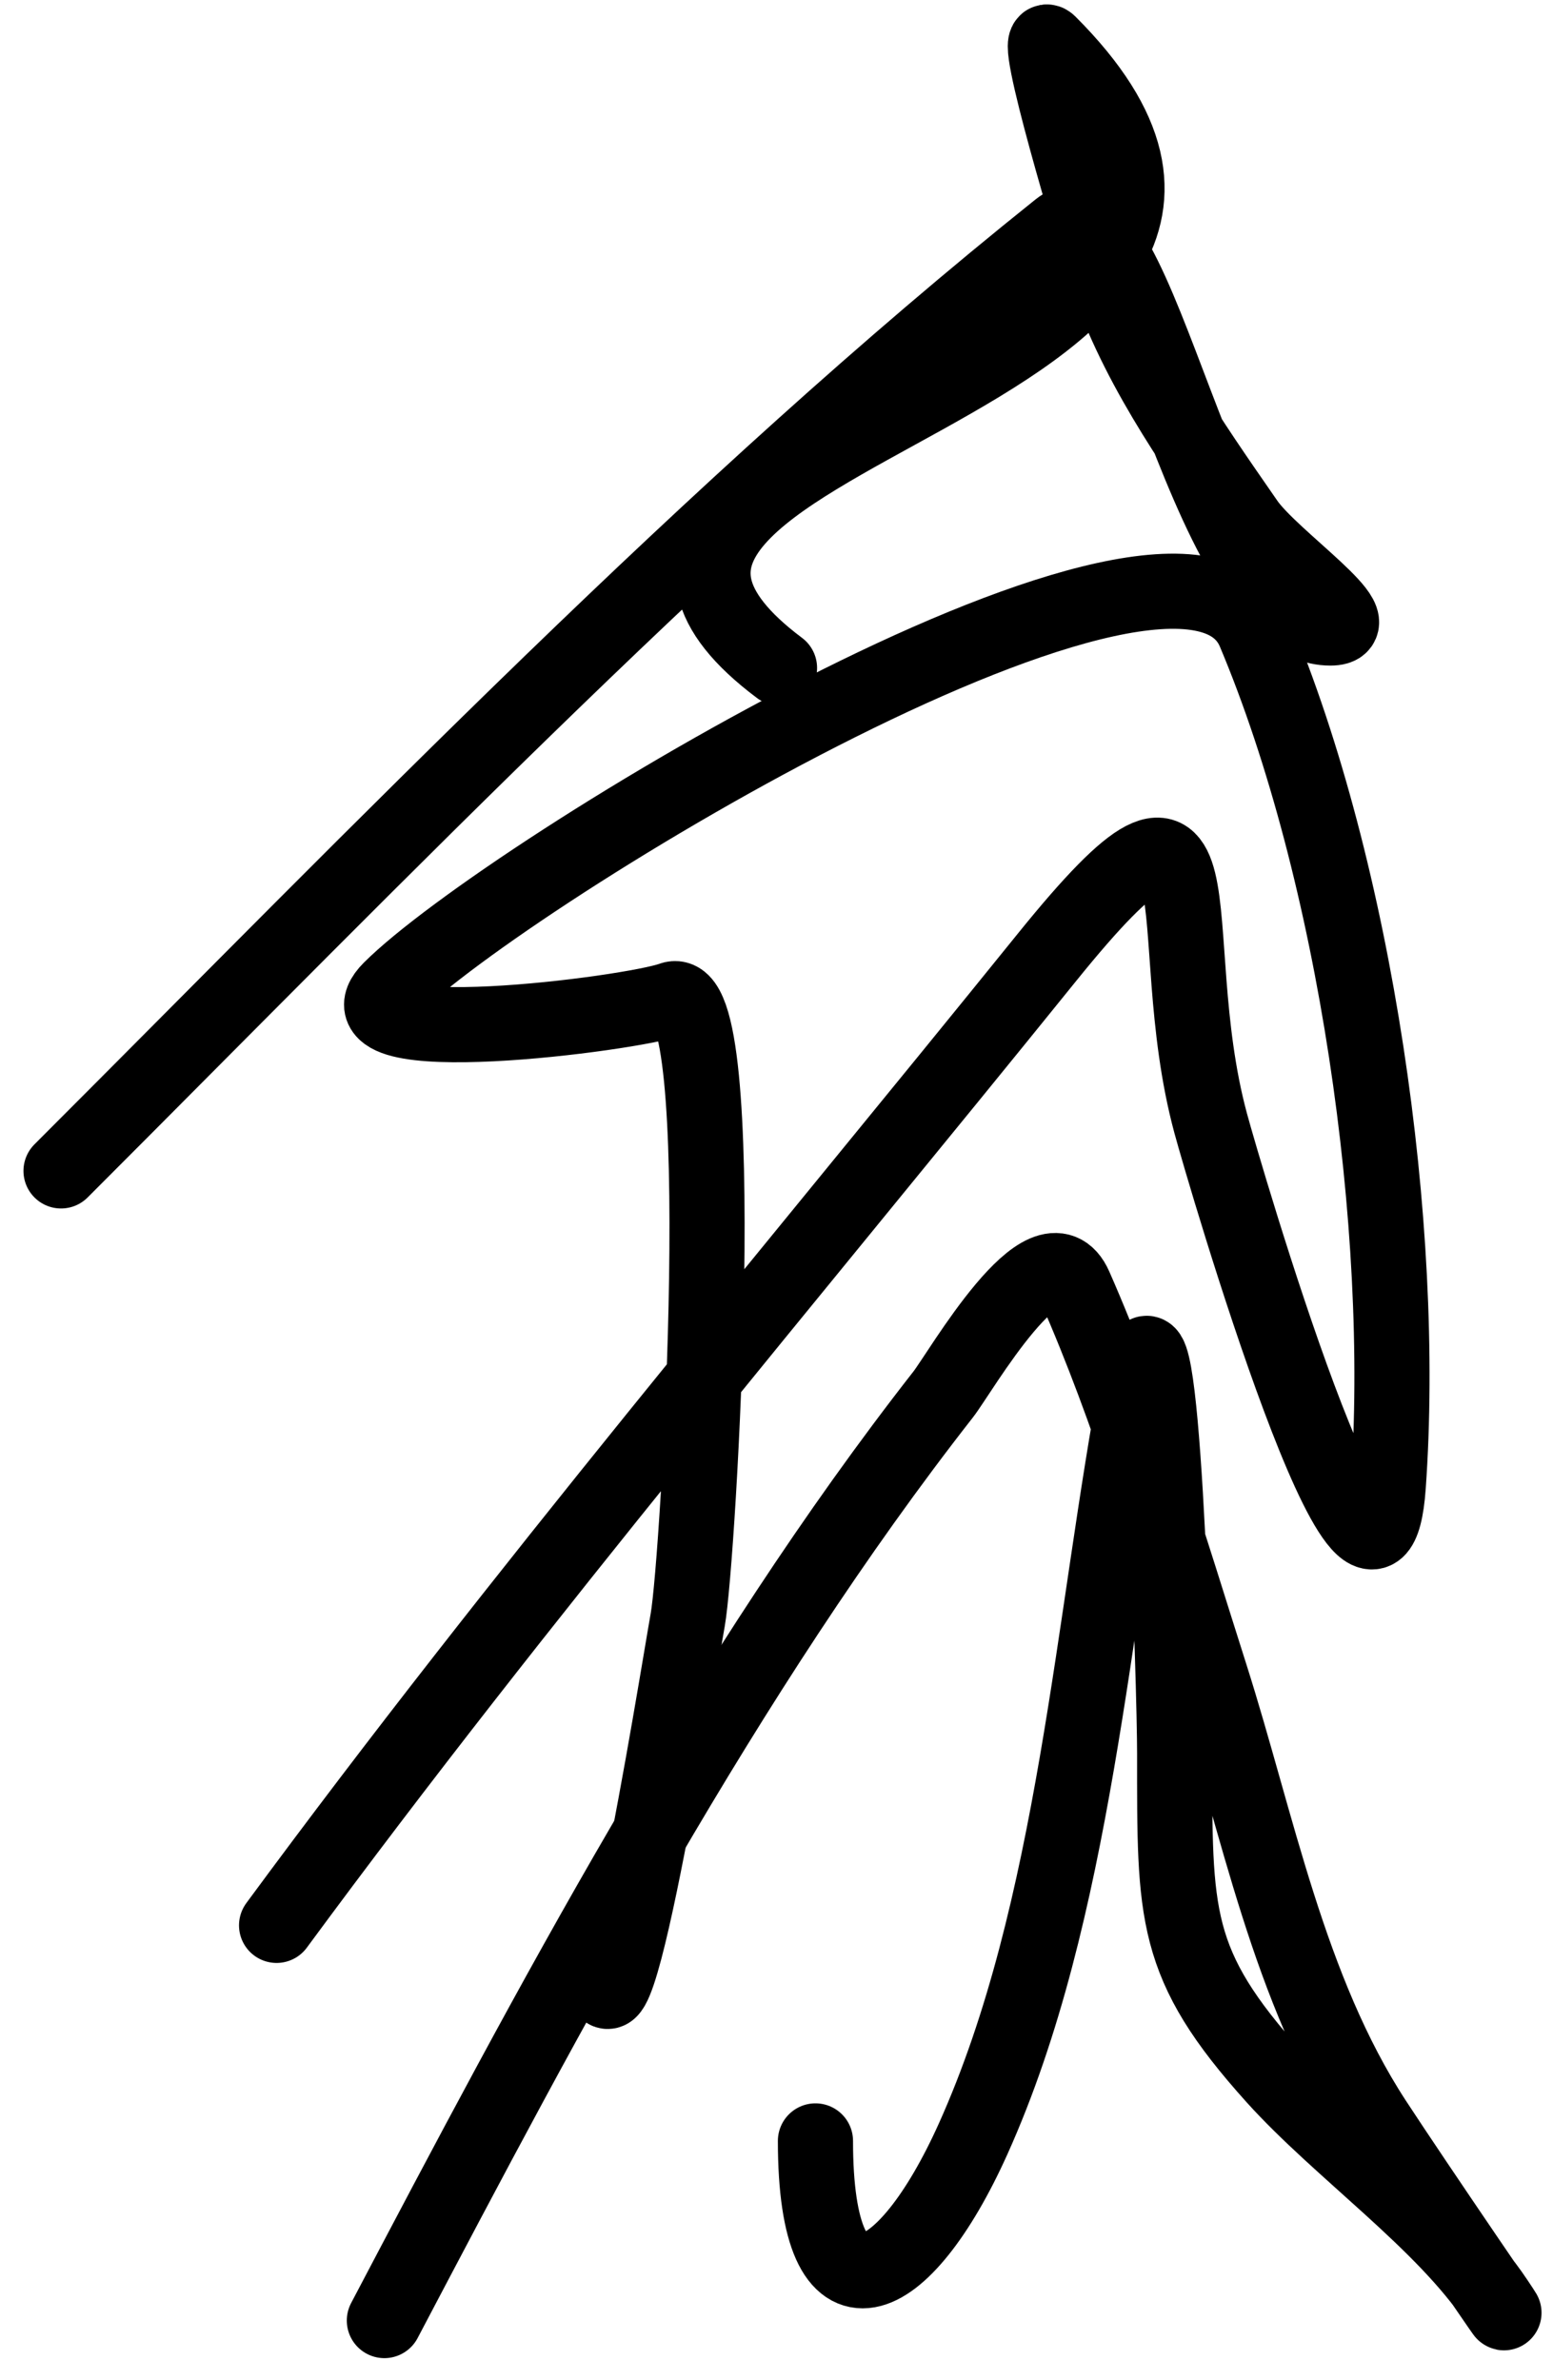
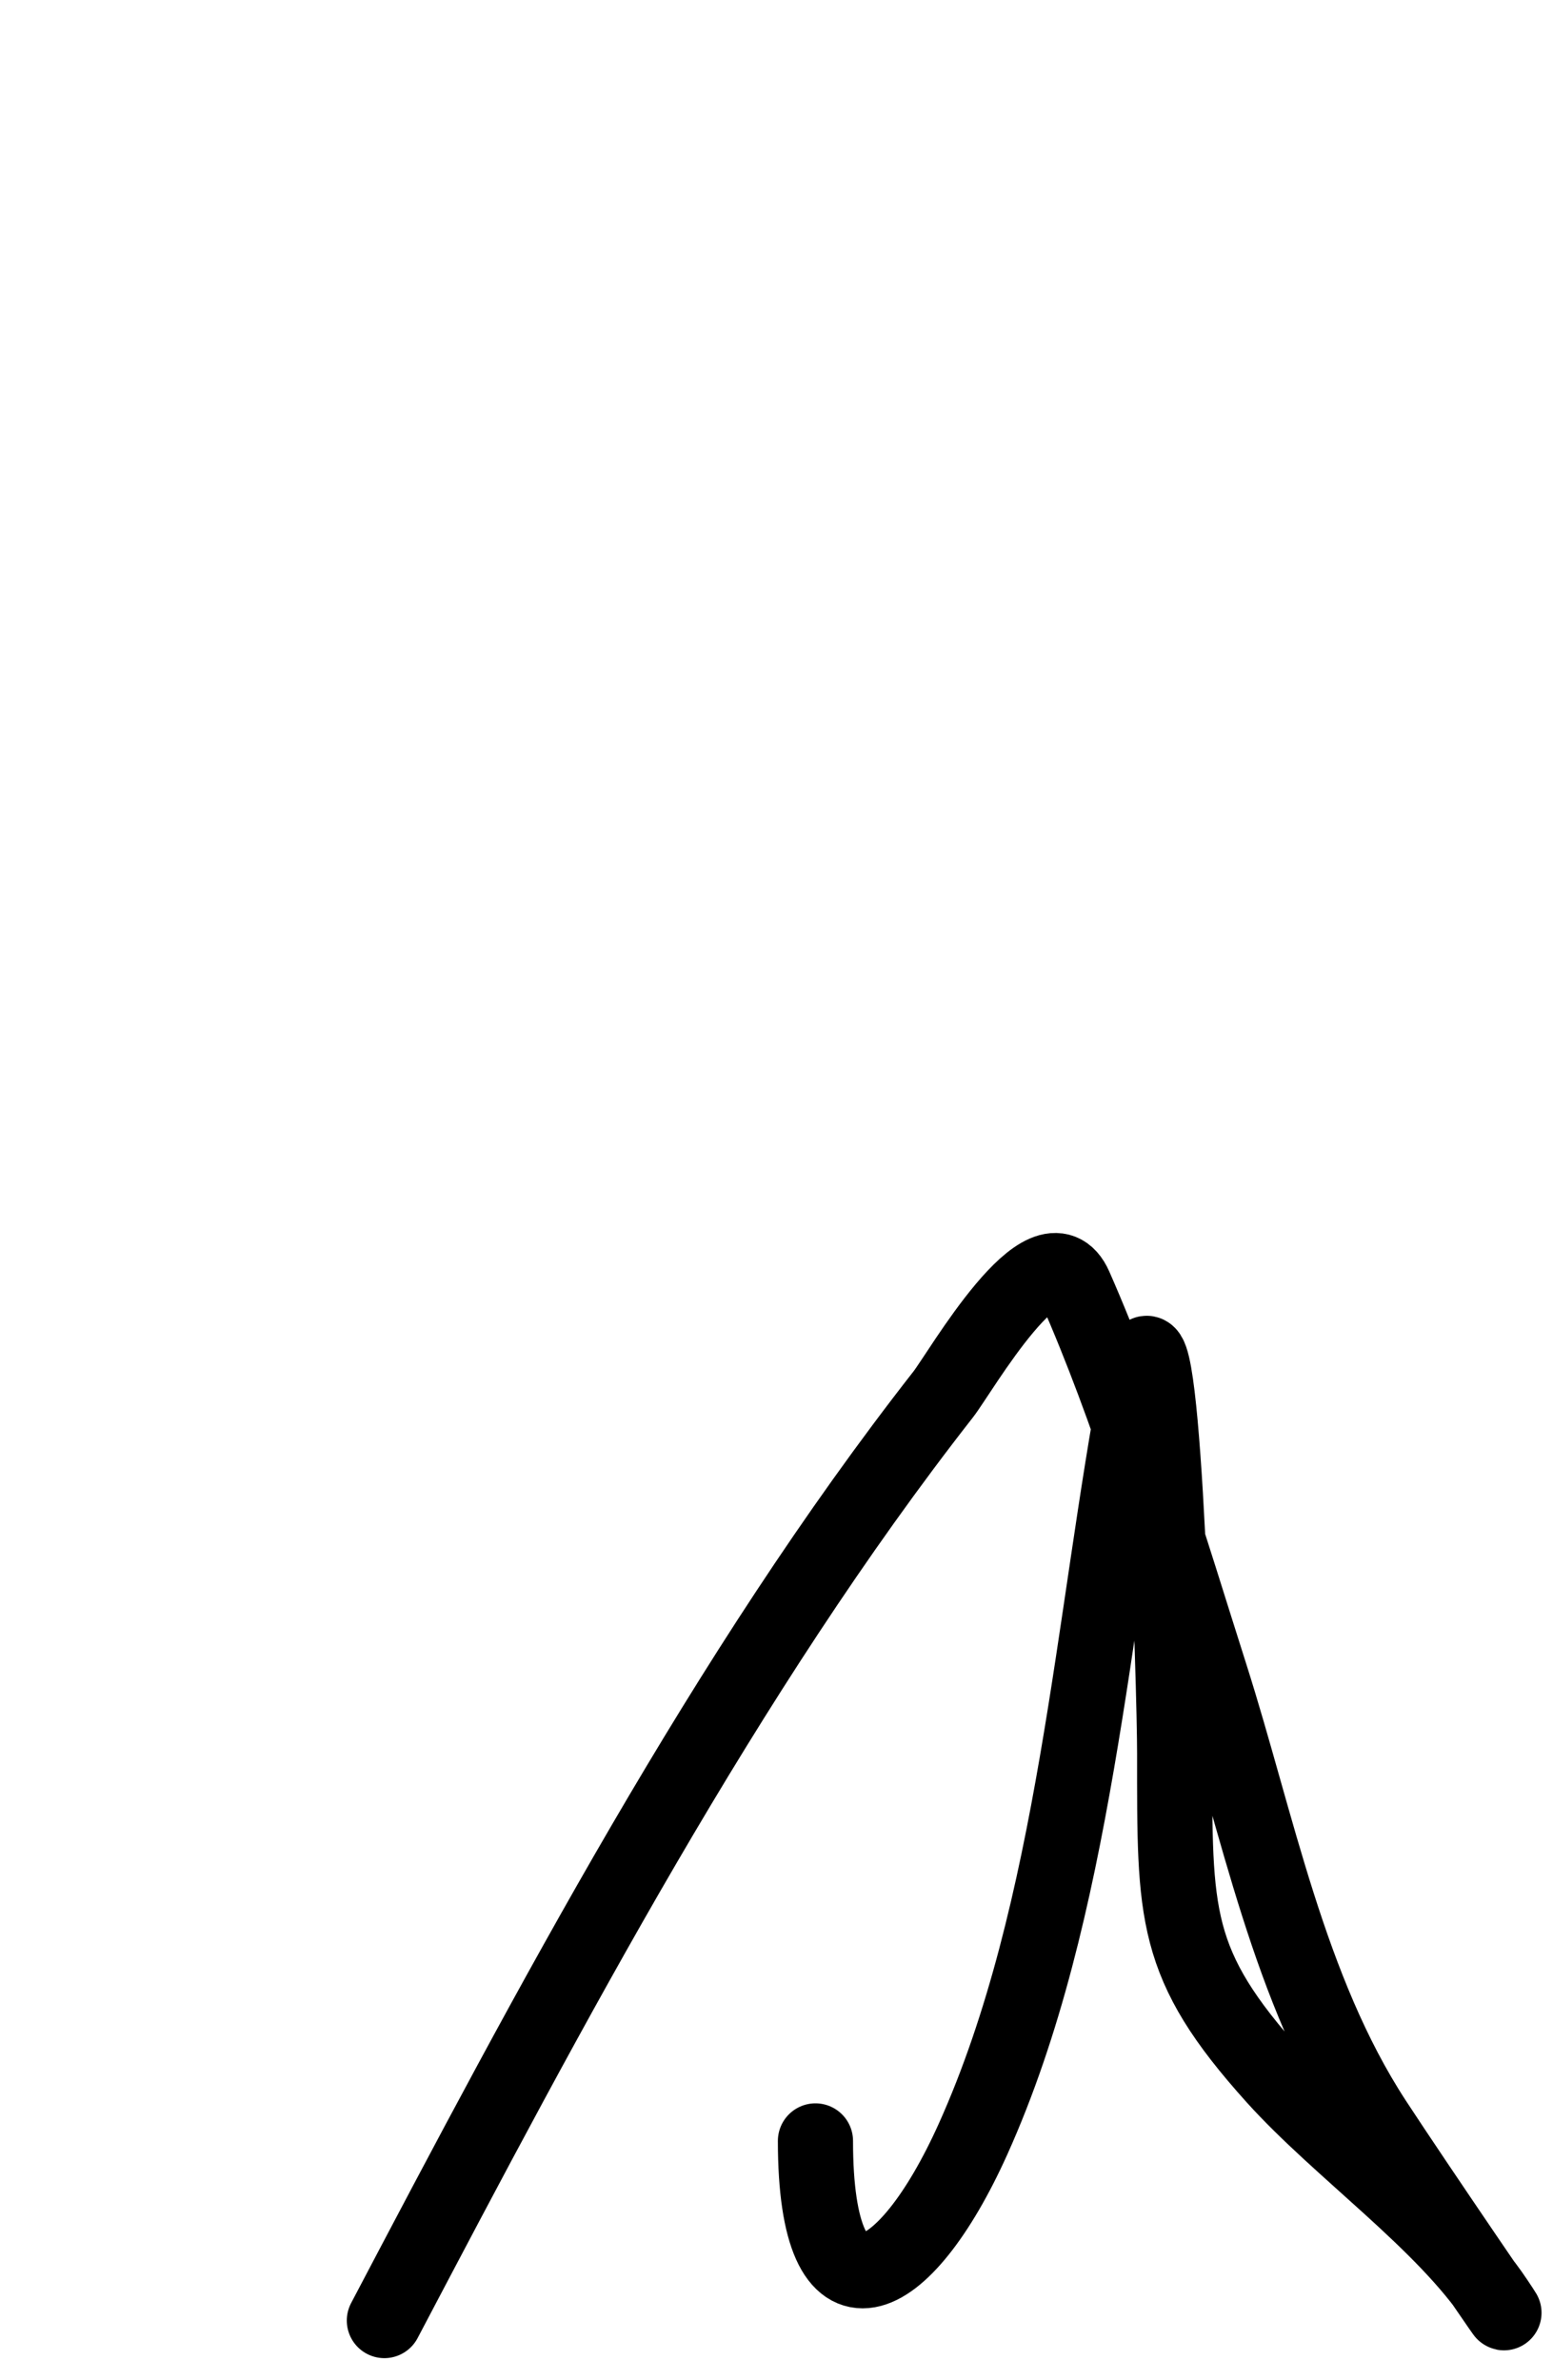
<svg xmlns="http://www.w3.org/2000/svg" width="62" height="95" viewBox="0 0 62 95" fill="none">
  <path d="M15.345 92.636C21.916 80.15 28.974 66.757 37.654 55.666C38.337 54.793 41.771 48.77 42.913 51.364C45.11 56.358 46.679 61.712 48.331 66.9C50.204 72.789 51.442 79.421 54.864 84.668C56.441 87.087 61.326 94.242 59.724 91.839C57.62 88.683 53.481 85.805 50.88 82.915C46.809 78.392 46.896 76.47 46.896 70.008C46.896 67.429 46.383 50.037 45.462 54.869C43.602 64.632 42.94 76.295 38.849 85.385C36.088 91.522 32.555 93.202 32.555 85.465" stroke="black" stroke-width="3" stroke-linecap="round" />
-   <path d="M11.042 76.86C20.857 63.529 31.433 51.048 41.797 38.217C49.188 29.067 46.245 37.101 48.331 44.83C48.855 46.774 54.854 67.276 55.422 59.331C56.162 48.97 54.114 34.803 50.083 25.23C47.215 18.418 20.181 34.894 15.584 39.492C13.035 42.041 25.214 40.481 26.818 39.89C29.247 38.995 27.892 62.235 27.455 64.669C27.047 66.946 23.95 86.455 23.95 76.86" stroke="black" stroke-width="3" stroke-linecap="round" />
-   <path d="M2.437 46.742C15.315 33.864 28.481 20.17 42.275 9.135C45.52 6.539 47.857 25.07 53.111 25.07C54.907 25.07 50.787 22.324 49.765 20.848C47.479 17.546 45.268 14.42 44.028 10.569C43.791 9.831 41.087 0.935 41.877 1.725C55.656 15.505 18.515 17.209 31.12 26.664" stroke="black" stroke-width="3" stroke-linecap="round" />
</svg>